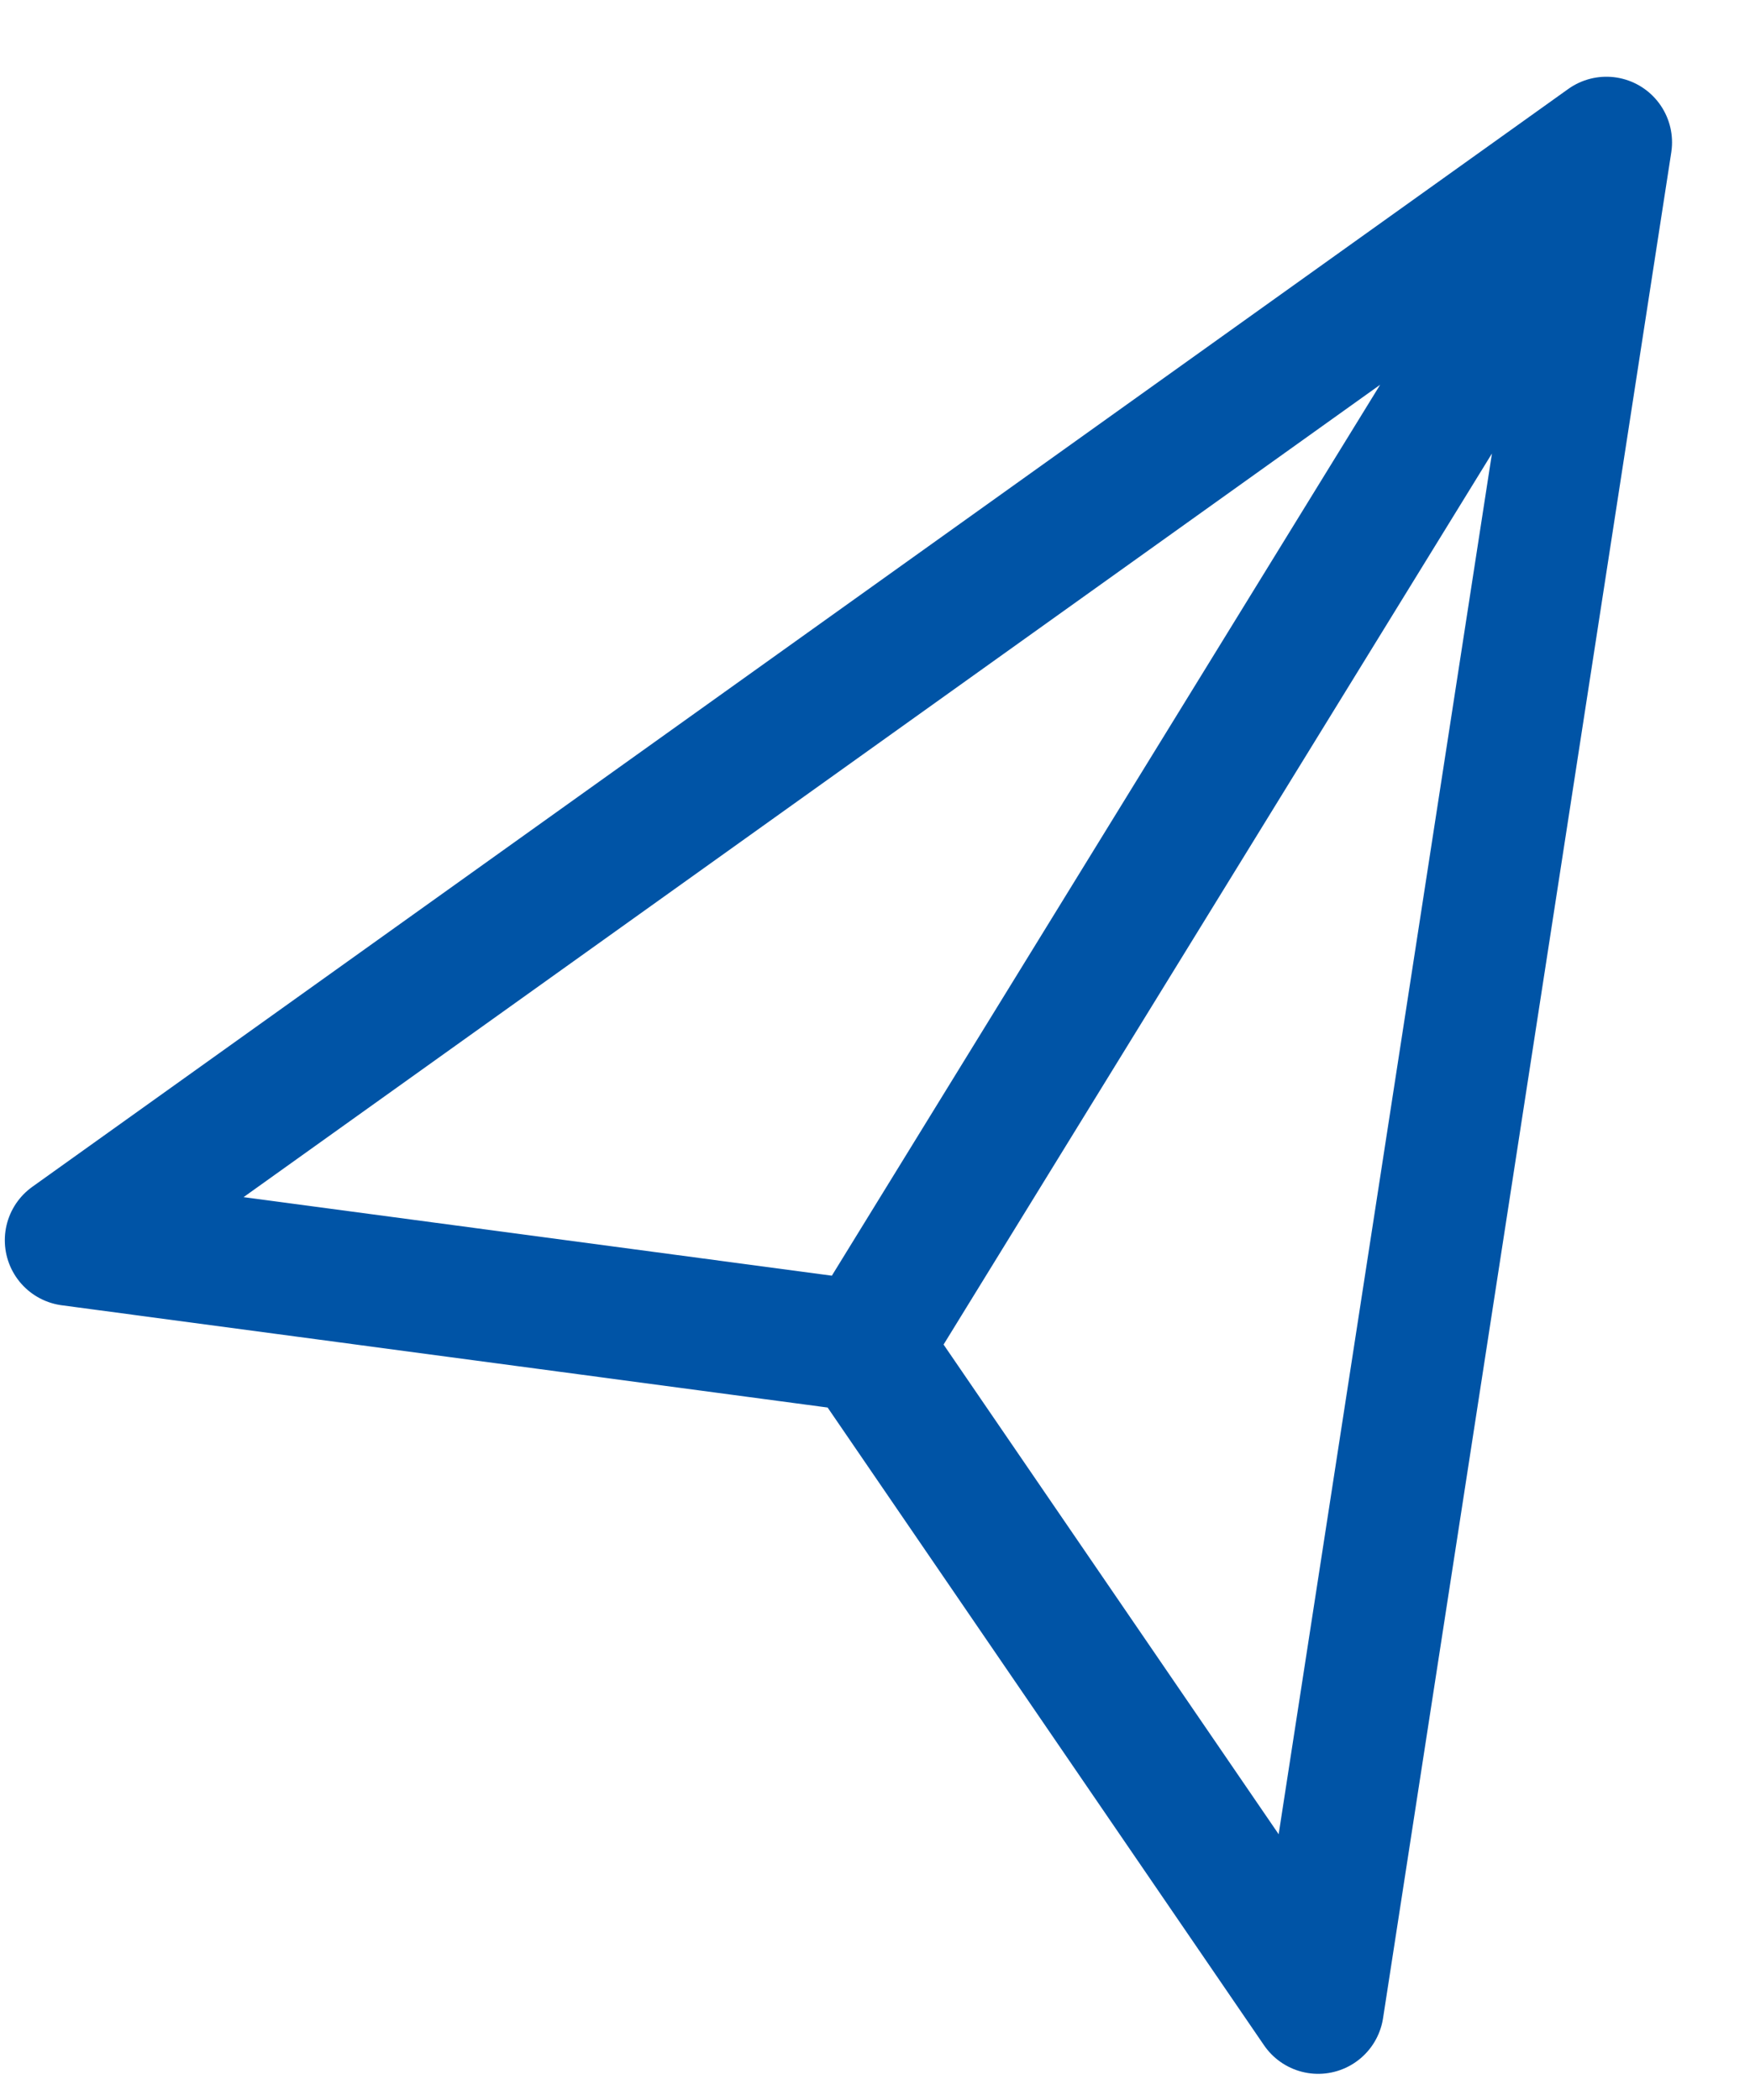
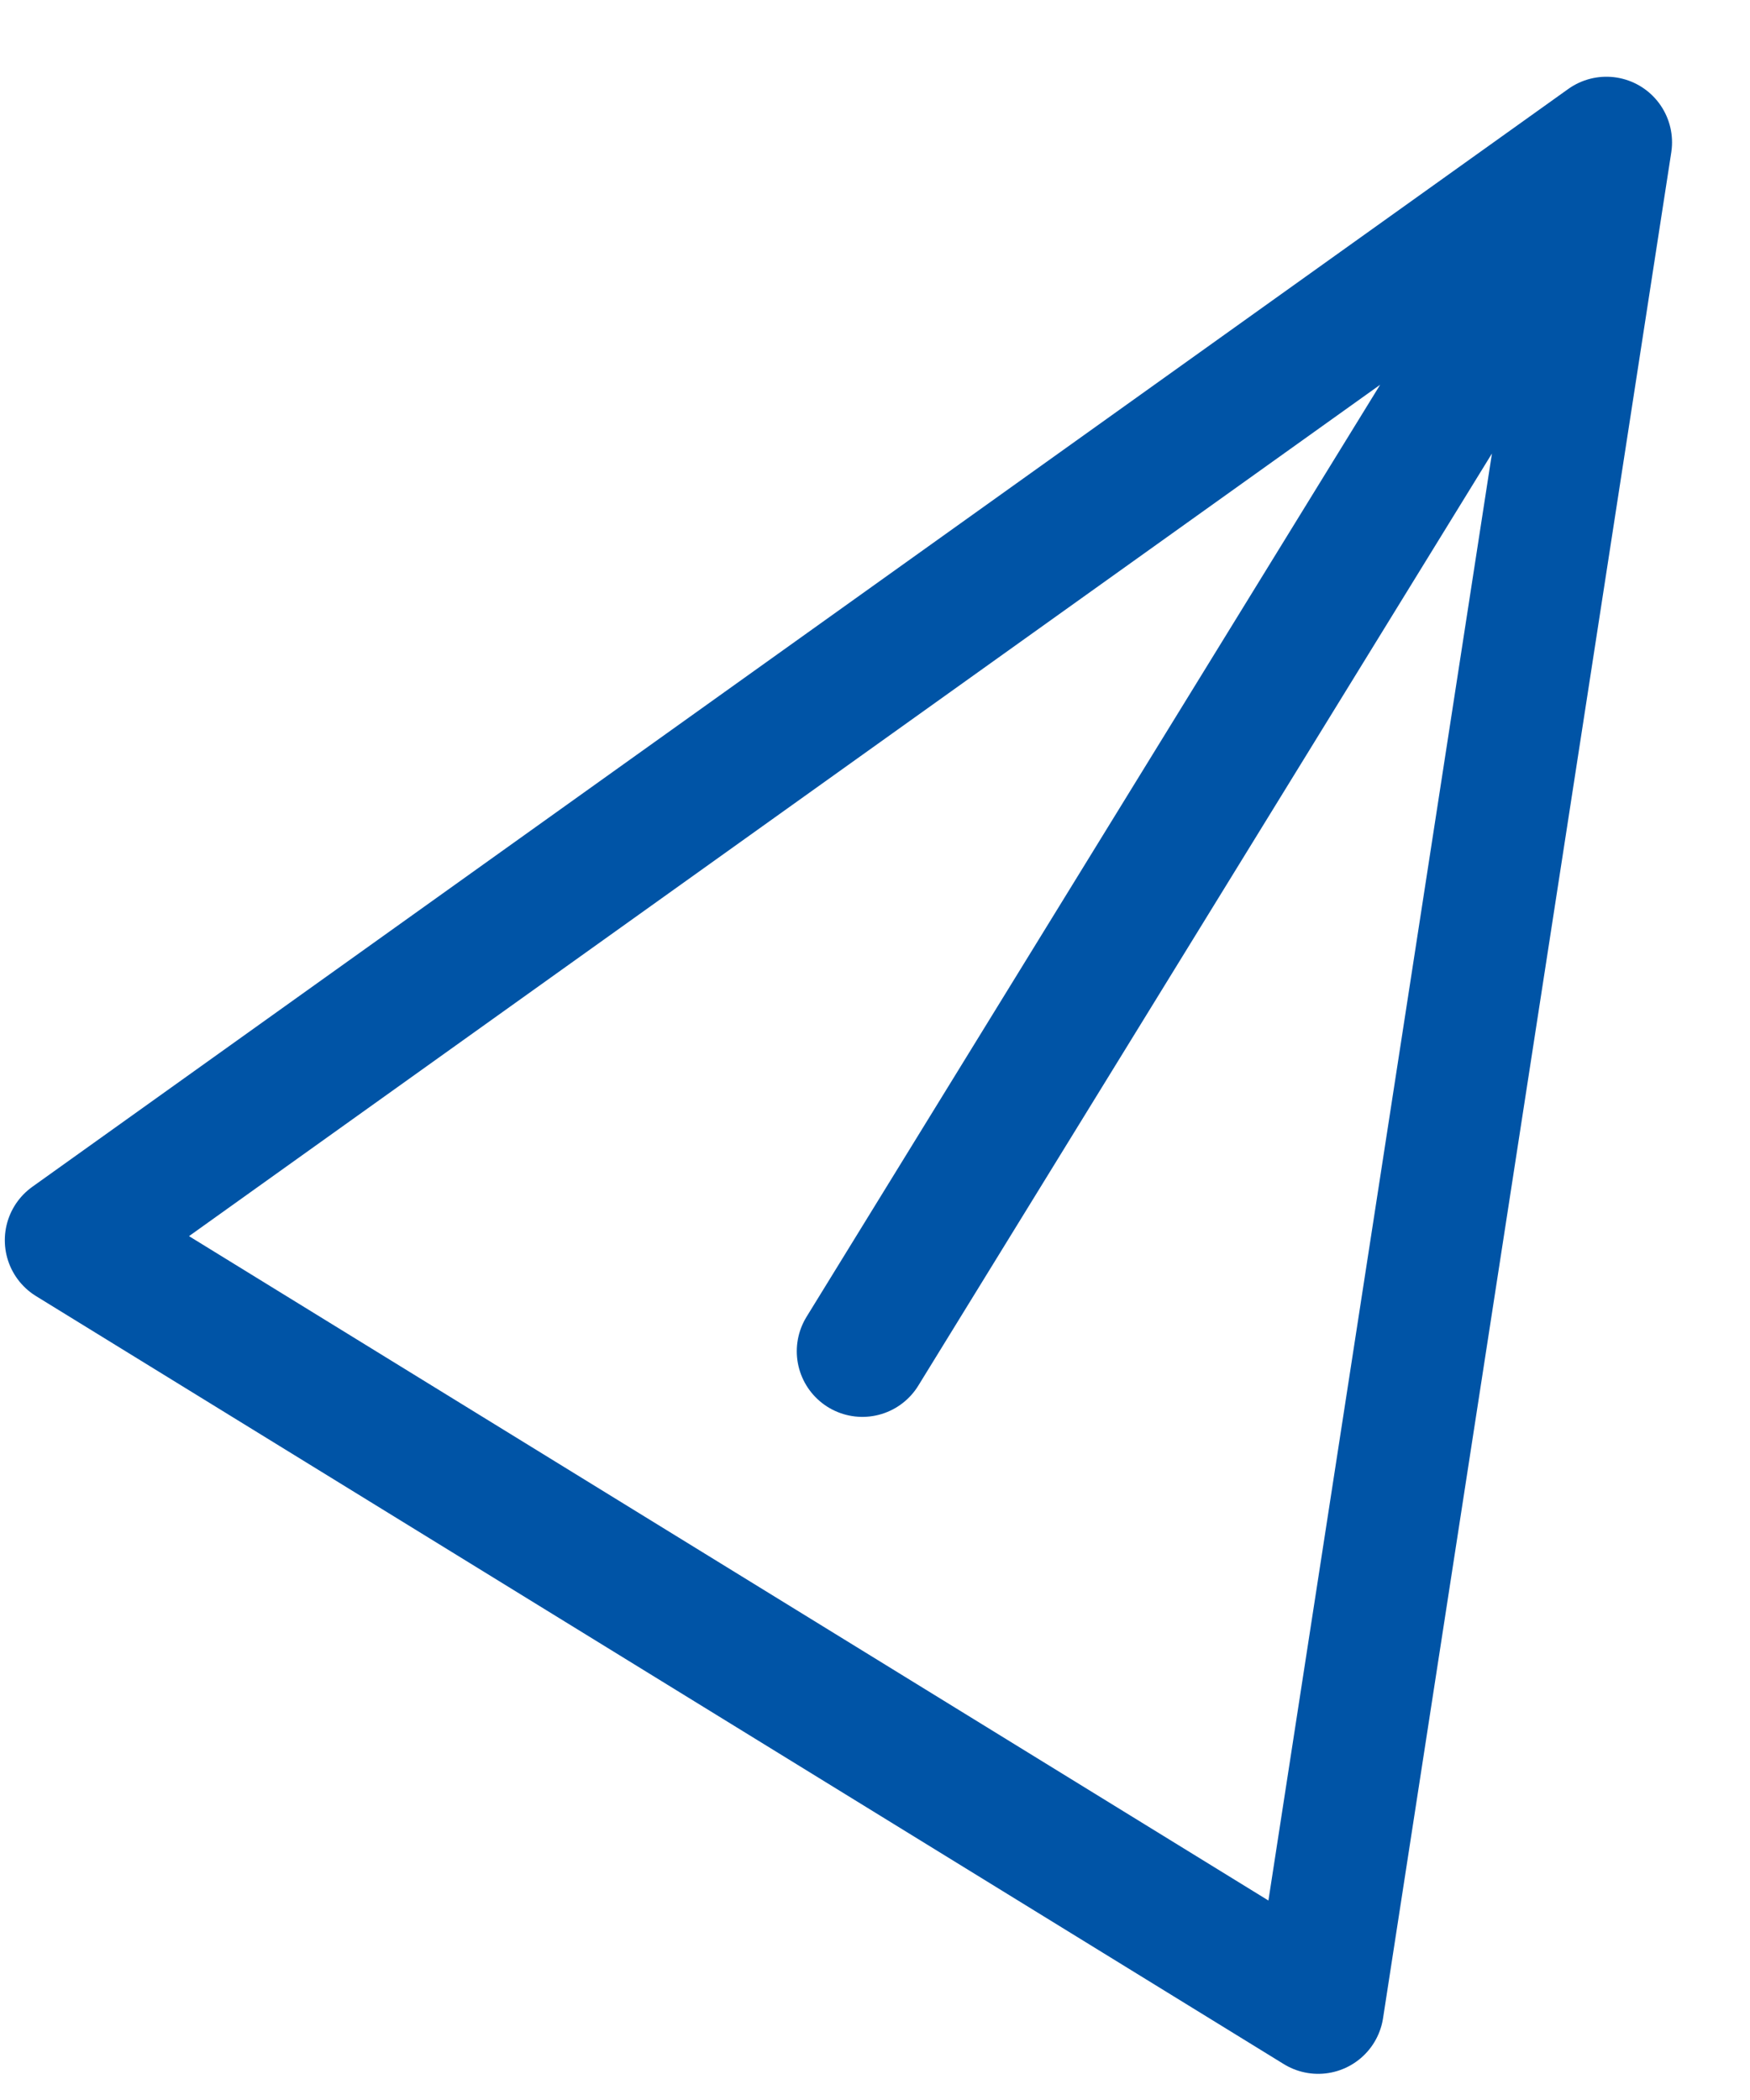
<svg xmlns="http://www.w3.org/2000/svg" width="20" height="24" viewBox="0 0 20 24" fill="none">
-   <path d="M9.856 15.443L18.358 1.628M18.359 1.627L15.065 22.951L9.889 15.387L0.805 14.174L18.359 1.627Z" stroke="#0054A6" stroke-width="1.5" stroke-linecap="round" stroke-linejoin="round" />
+   <path d="M9.856 15.443L18.358 1.628M18.359 1.627L15.065 22.951L0.805 14.174L18.359 1.627Z" stroke="#0054A6" stroke-width="1.5" stroke-linecap="round" stroke-linejoin="round" />
</svg>